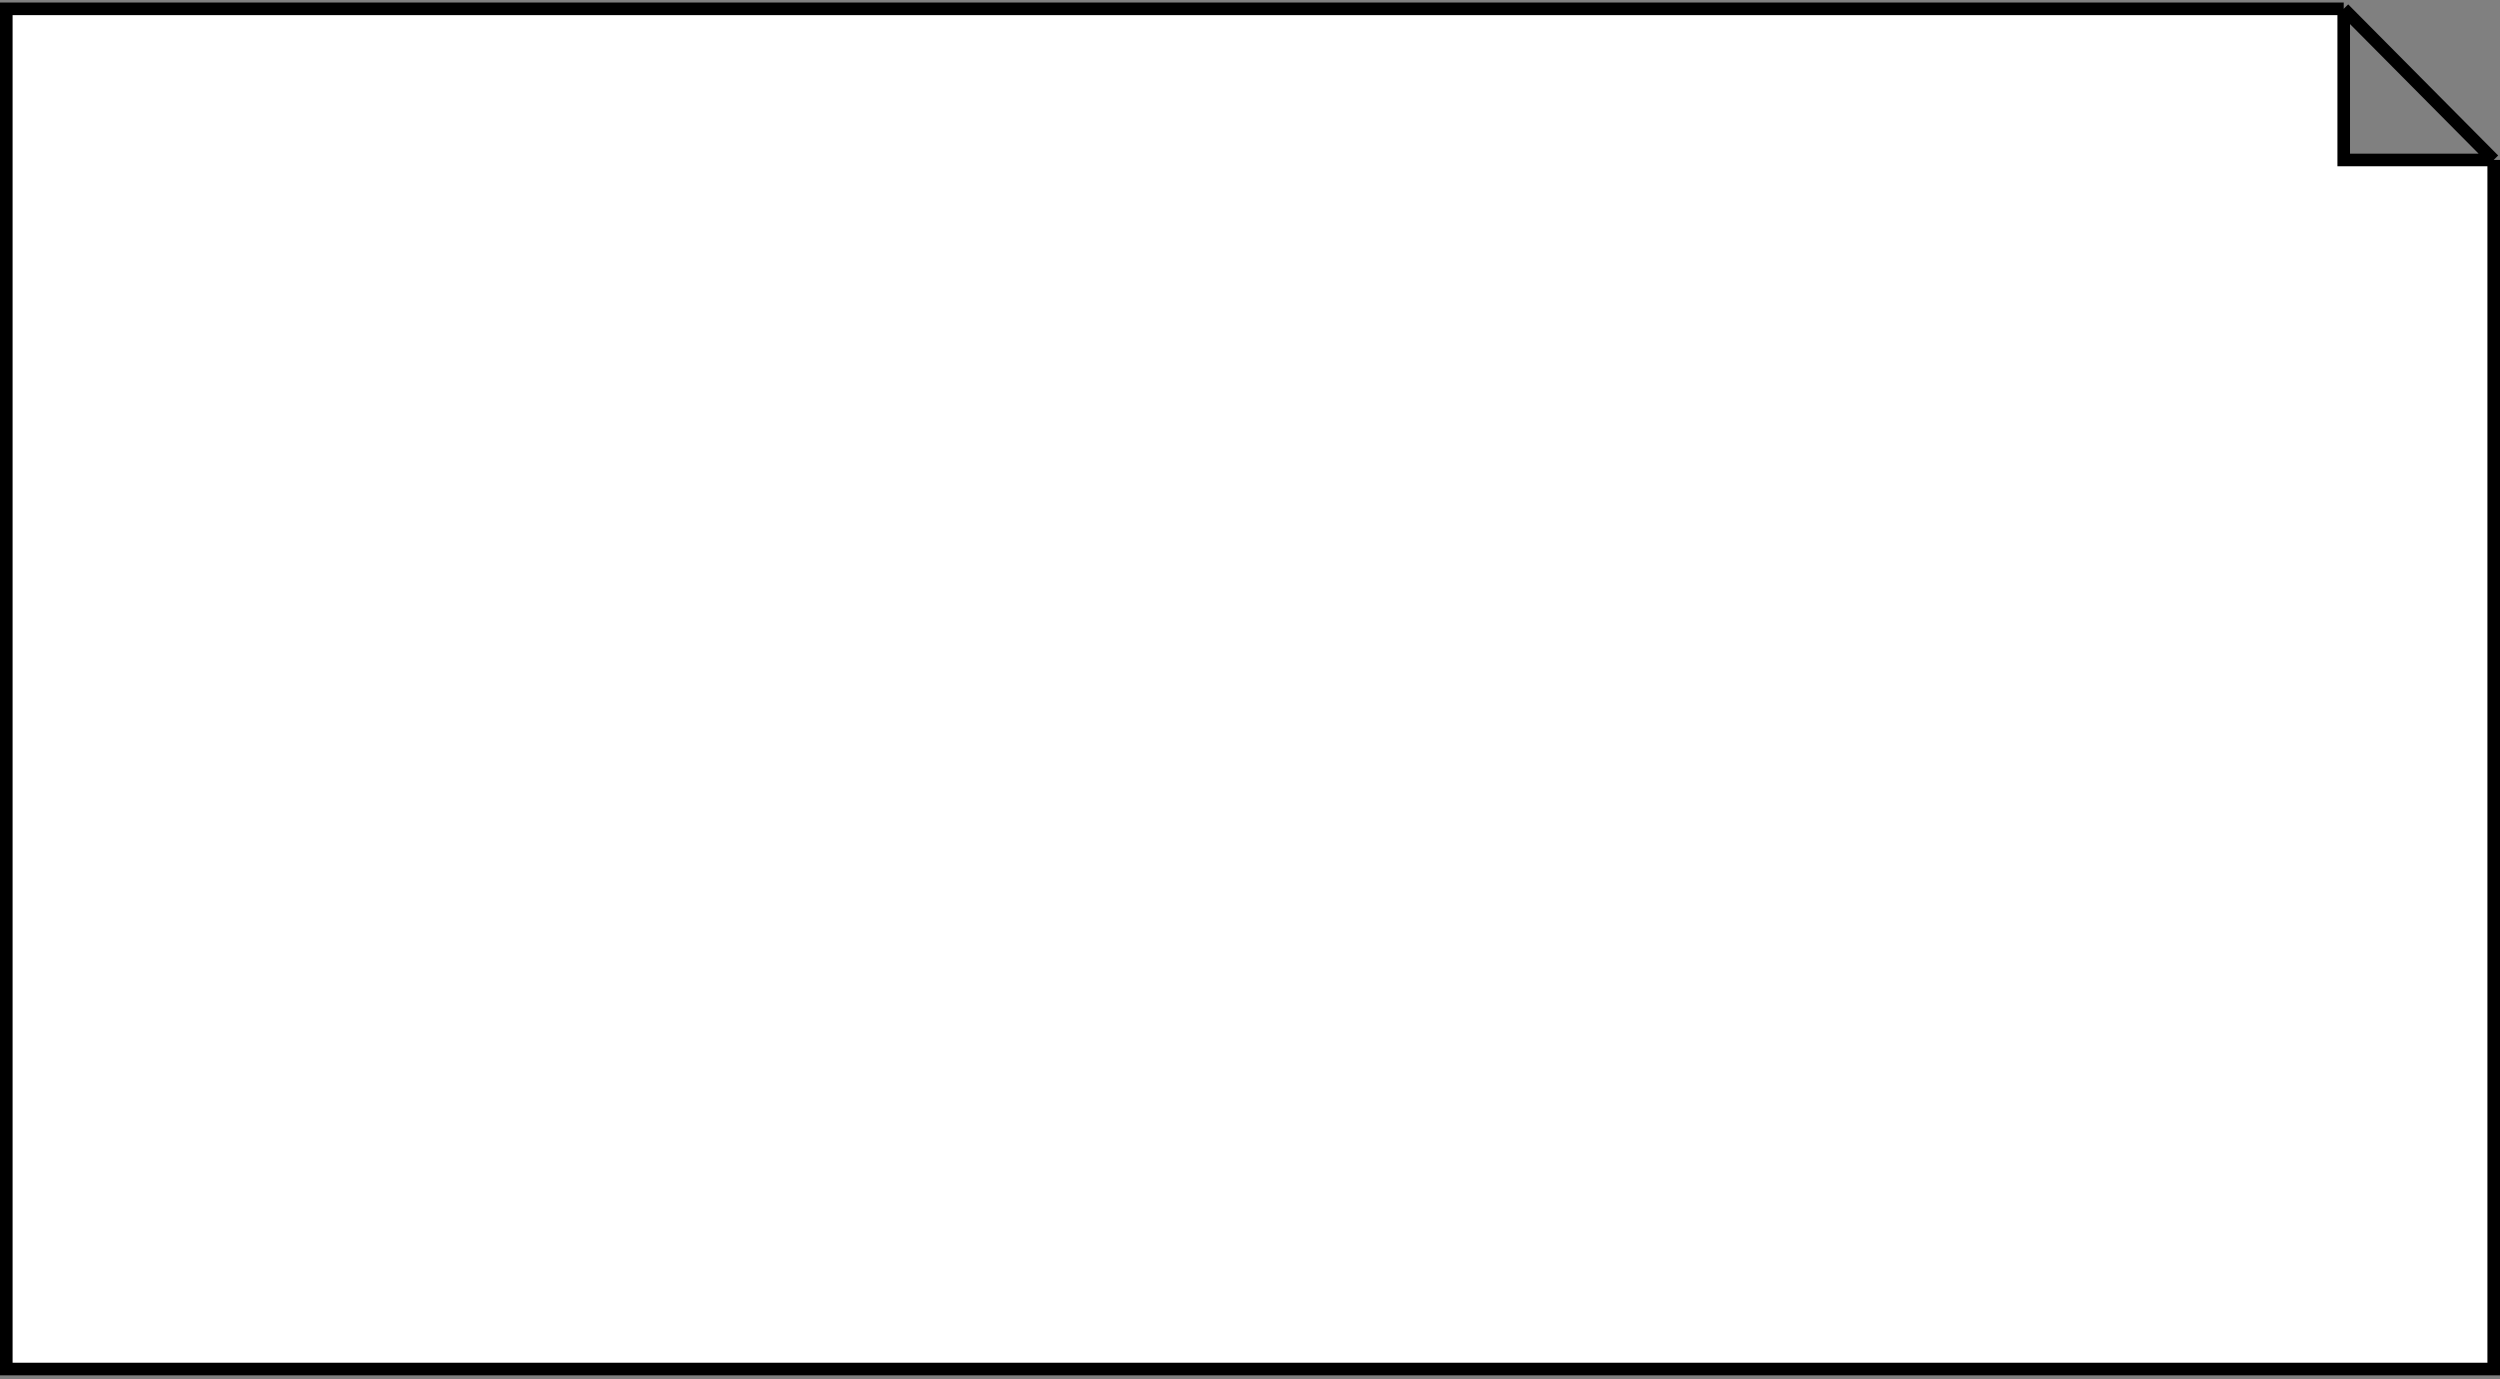
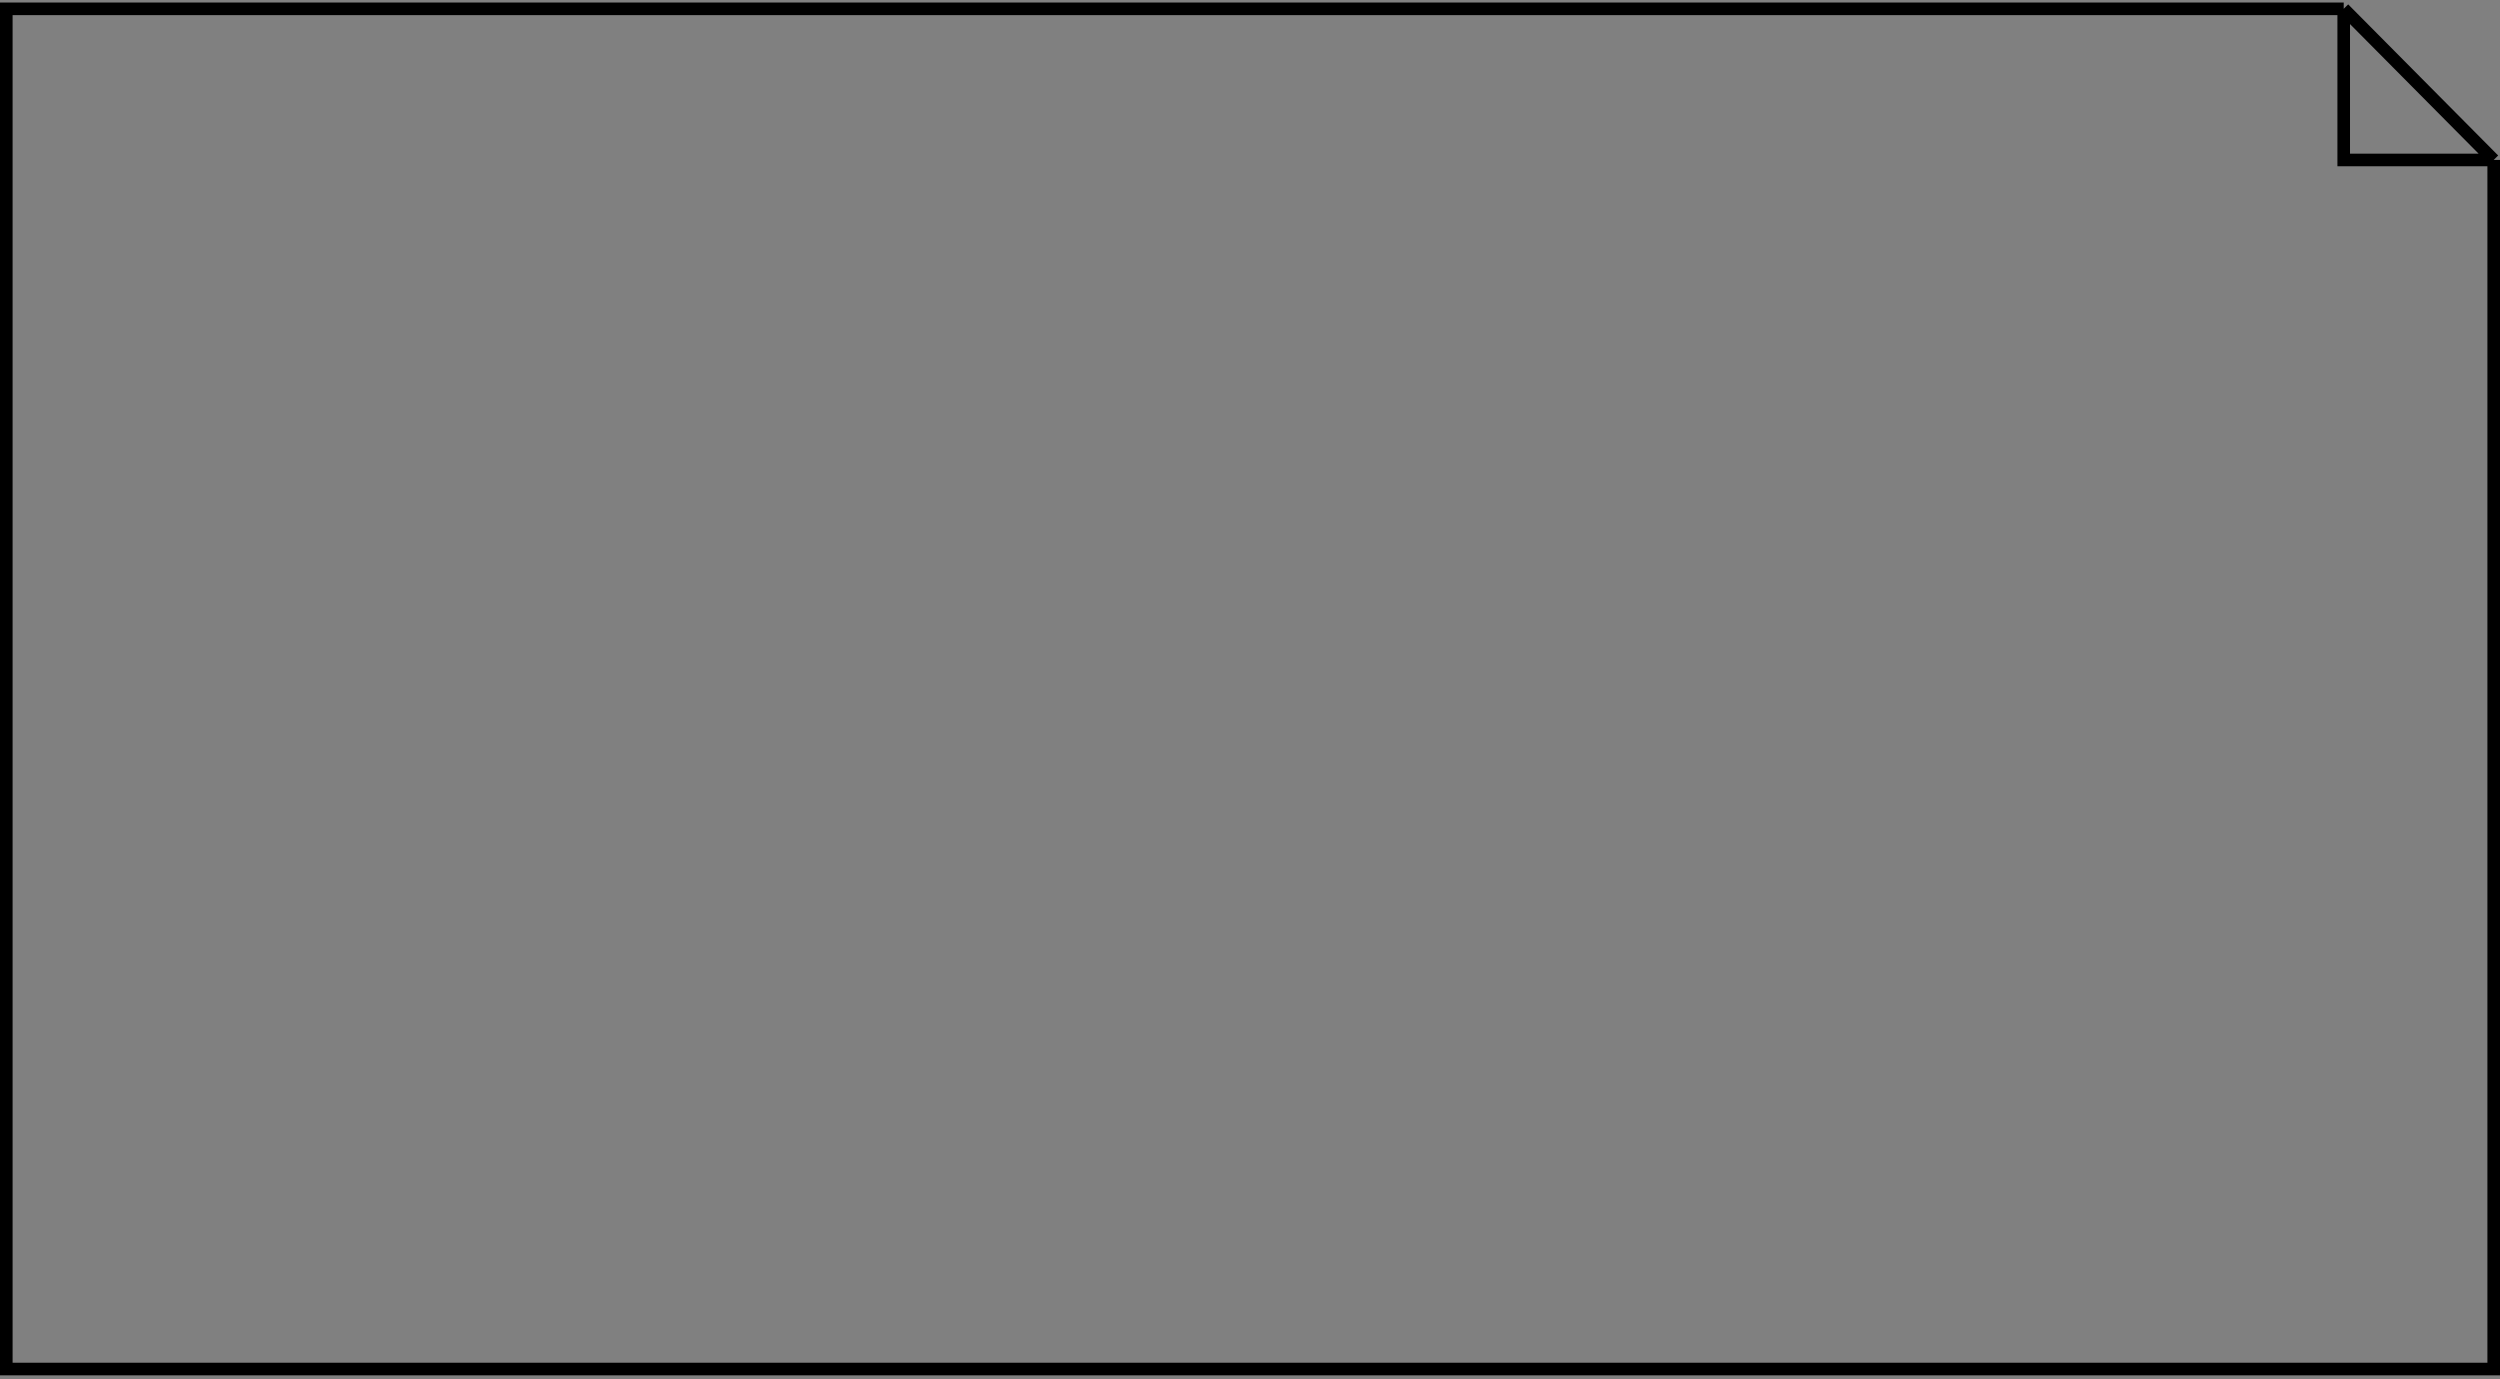
<svg xmlns="http://www.w3.org/2000/svg" width="397" height="219" viewBox="0 0 397 219" fill="none">
  <rect x="0" y="0" width="397" height="219" fill="#808080" stroke="none" />
-   <path d="M1 1.398H372.181V25.398H396V217.398H1V1.398Z" fill="white" />
  <path d="M372.181 1.398H1V217.398H396V25.398M372.181 1.398V25.398H396M372.181 1.398L396 25.398" stroke="black" stroke-width="2" />
</svg>